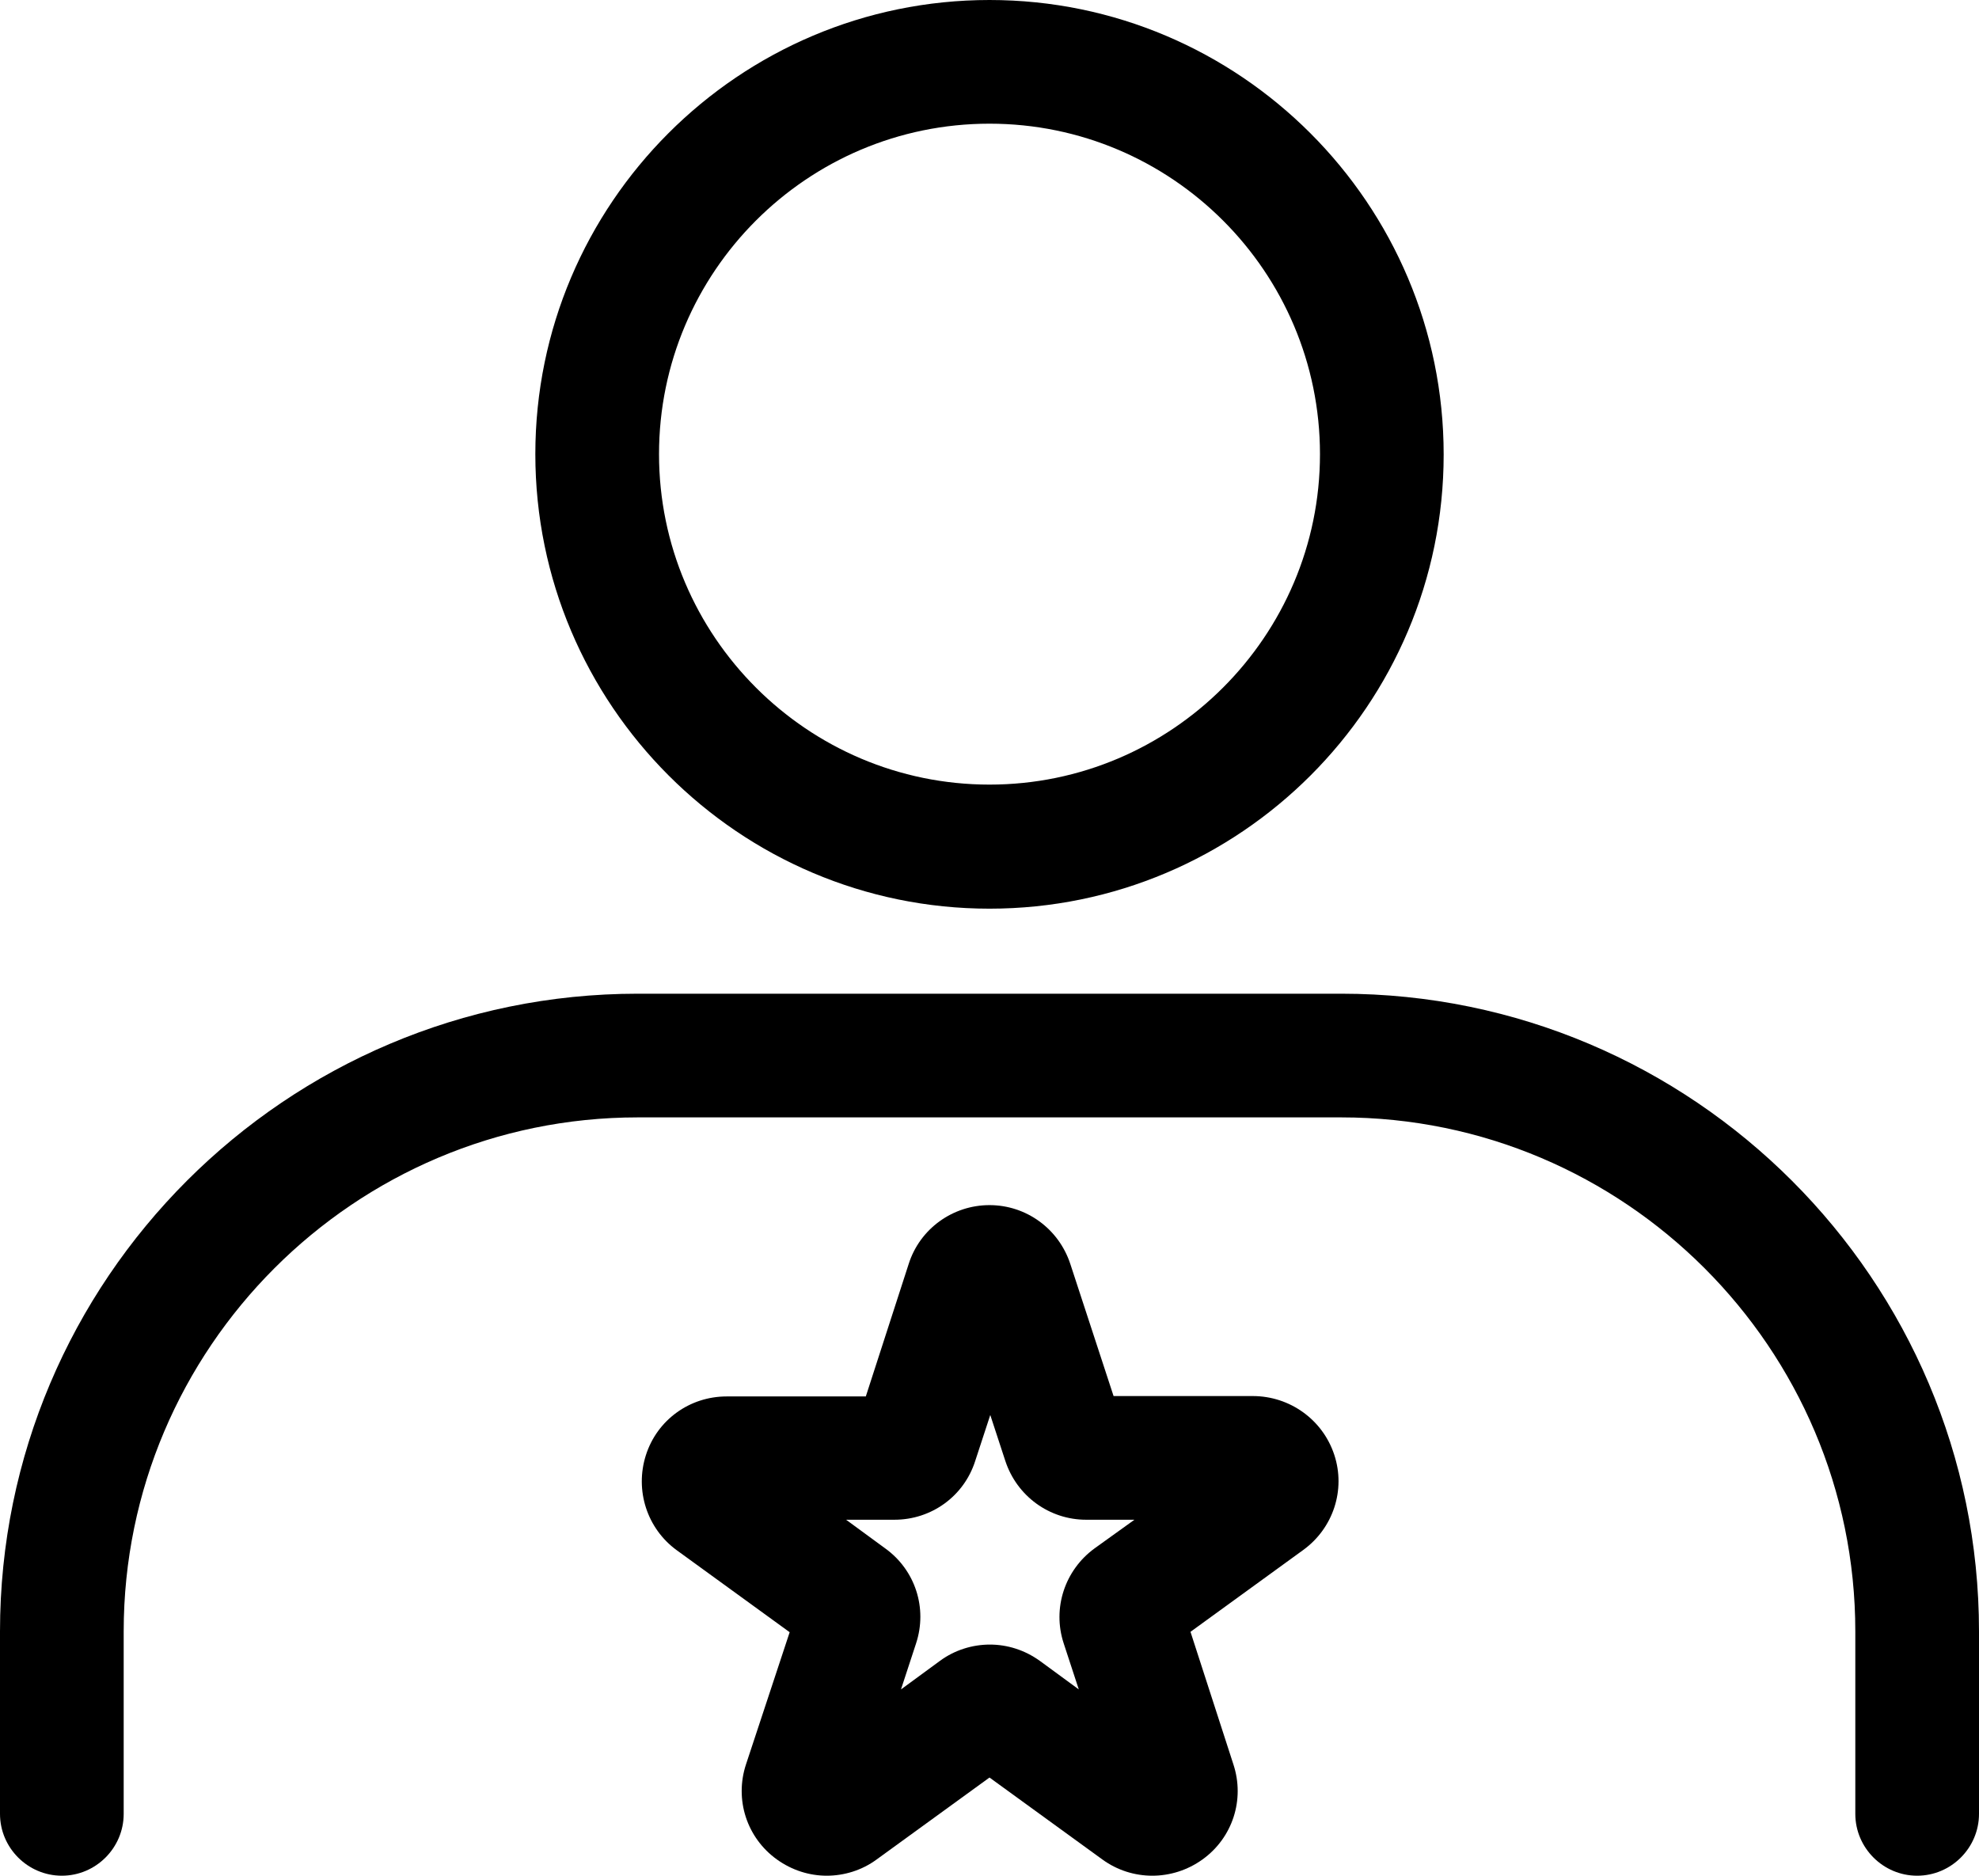
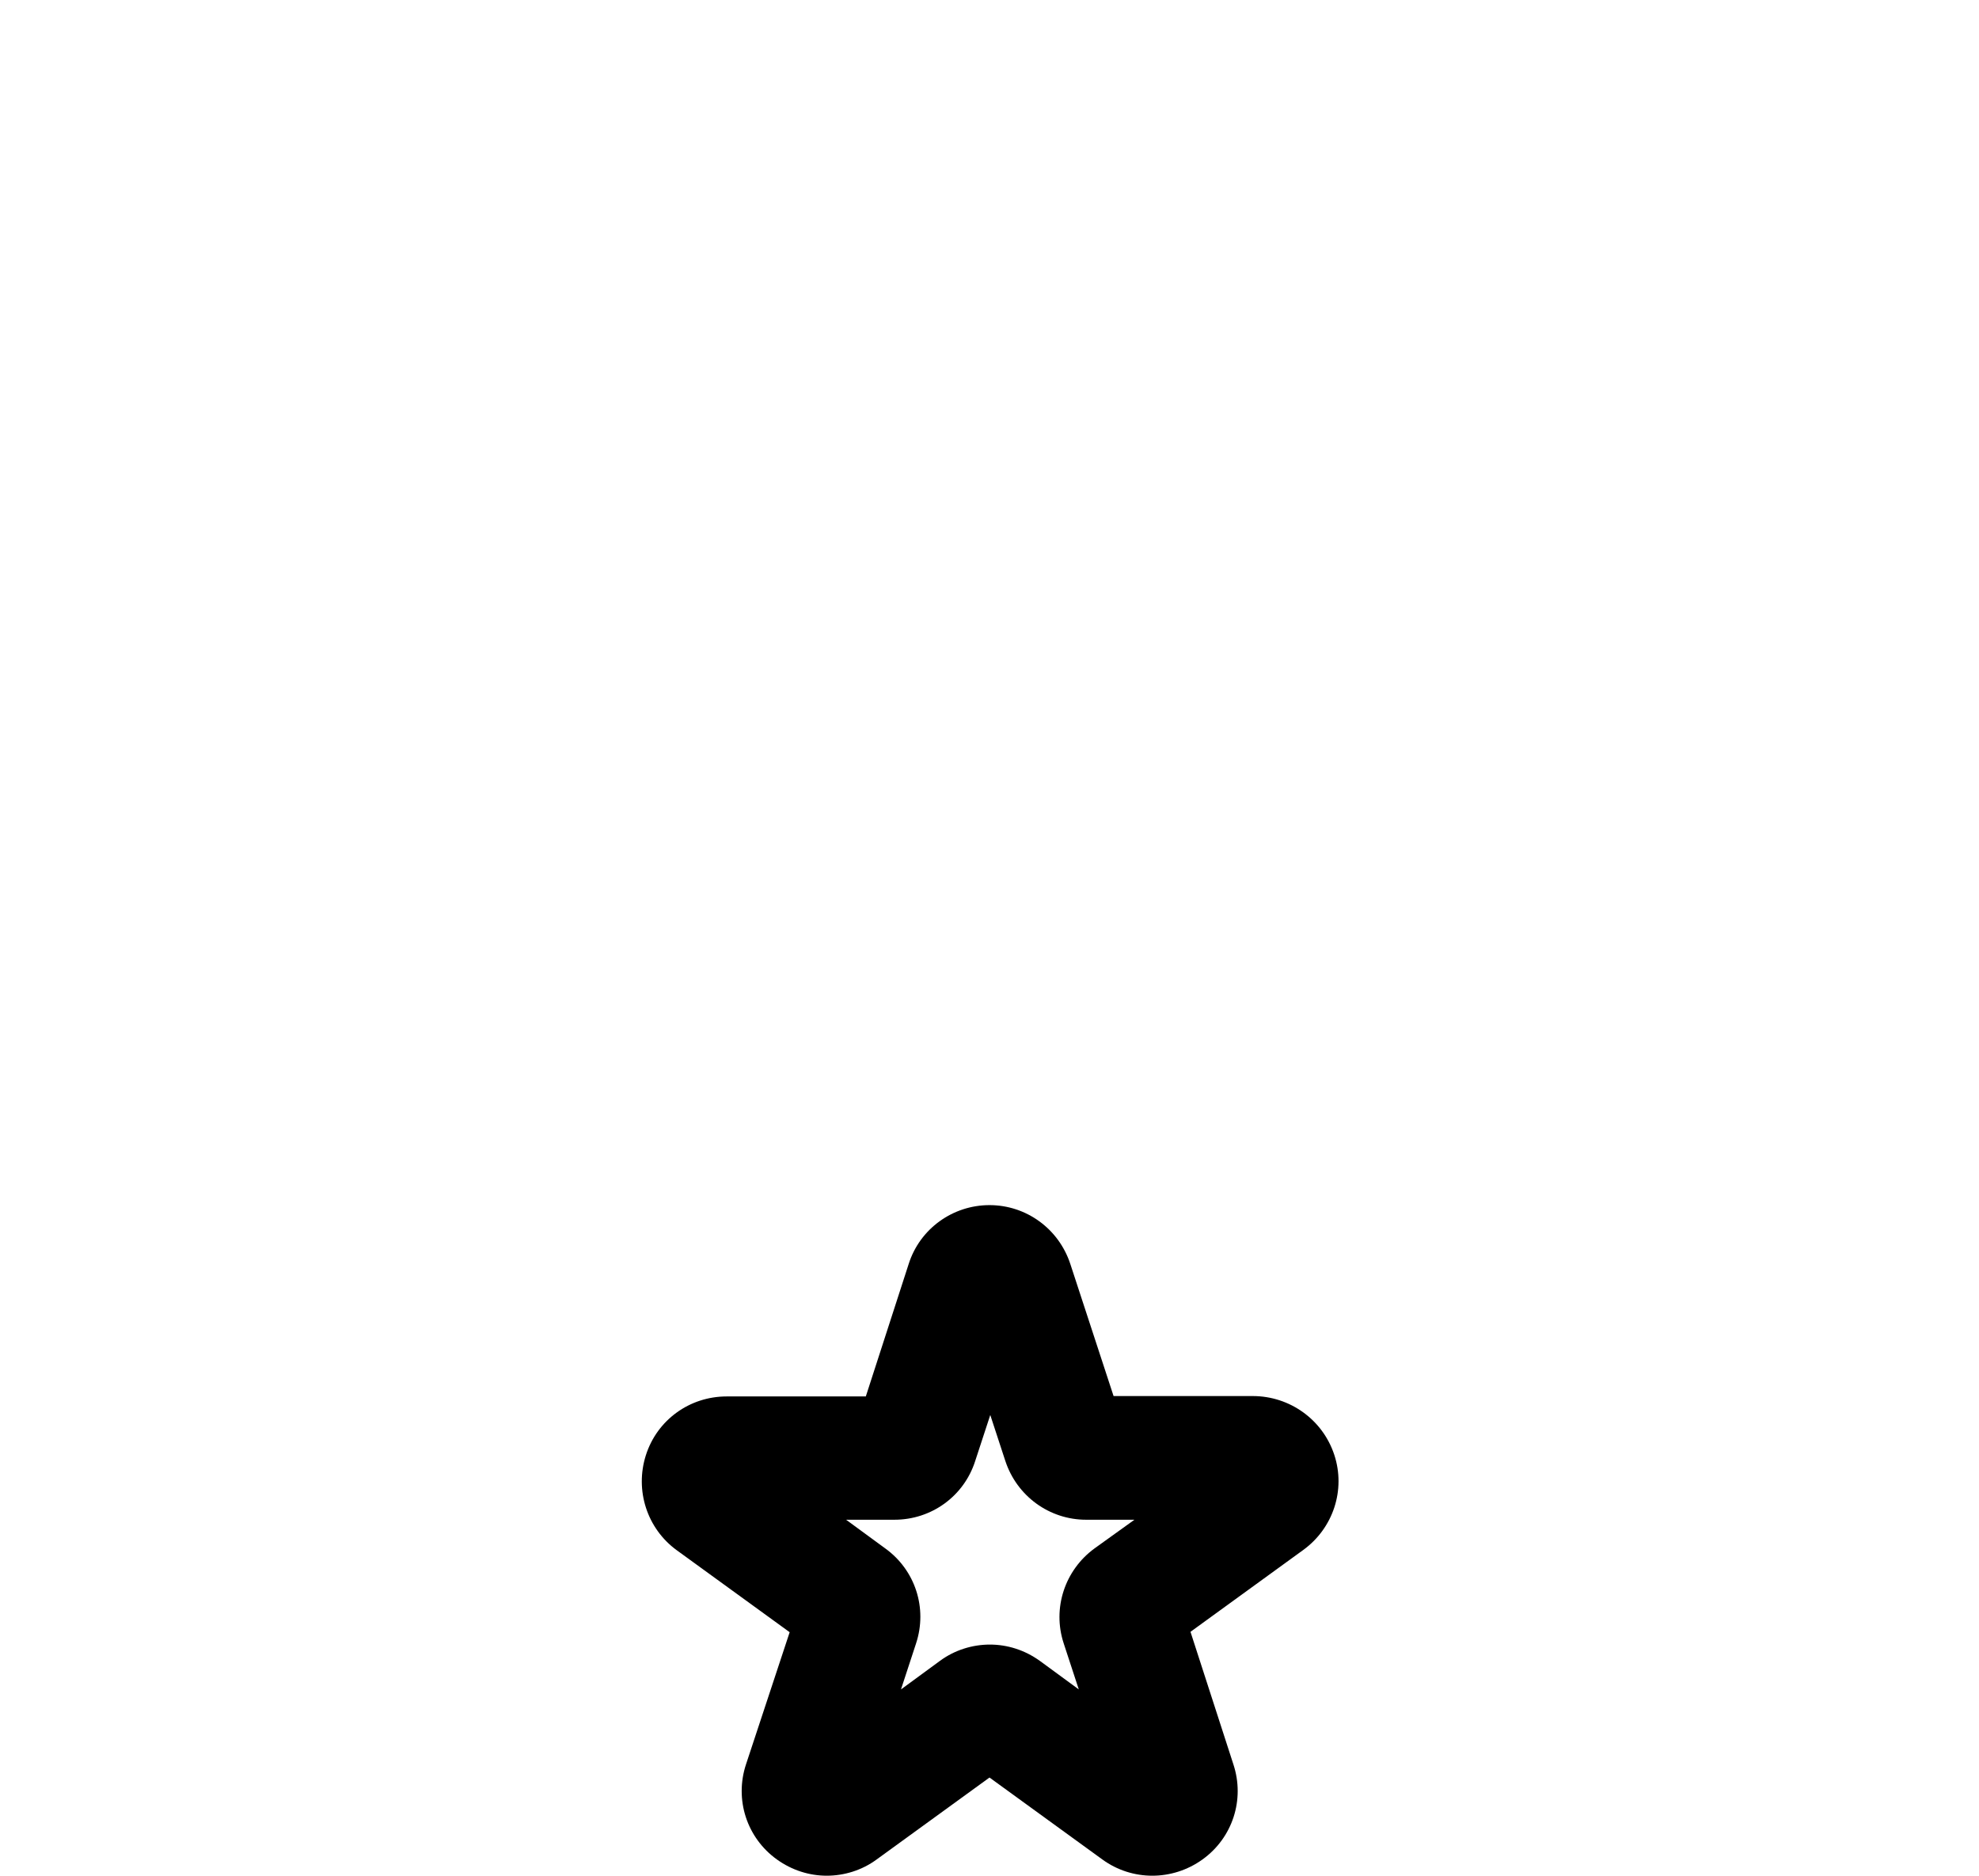
<svg xmlns="http://www.w3.org/2000/svg" viewBox="0 0 512 485.3">
-   <path d="M256 235.1c64.8 0 117.5-52.7 117.5-117.5S320.8 0 256 0 138.5 52.7 138.5 117.5 191.2 235.1 256 235.1zM256 32c47.2 0 85.5 38.4 85.5 85.5S303.1 203 256 203s-85.5-38.4-85.5-85.5S208.8 32 256 32zM347 257.1H165c-91 0-165 74-165 165v47.2c0 8.8 7.2 16 16 16s16-7.2 16-16v-47.2c0-73.3 59.7-133 133-133h182c73.3 0 133 59.7 133 133v47.2c0 8.8 7.2 16 16 16s16-7.2 16-16v-47.2c0-90.9-74-165-165-165z" />
  <path d="M324.1 361.2h-36L276.9 327c-3-9.1-11.4-15.2-20.9-15.2s-18 6.1-20.9 15.2L224 361.3h-36c-9.6 0-18 6.1-20.9 15.2s.3 19 8 24.6l29.2 21.2-11.3 34.2c-3 9.1.2 19 8 24.6 3.9 2.8 8.4 4.2 12.9 4.2s9.1-1.4 12.9-4.2l29.2-21.2 29.2 21.2c7.7 5.6 18.1 5.6 25.9 0s11-15.5 8-24.6L308 422.2l29.2-21.2c7.7-5.6 11-15.5 8-24.6s-11.5-15.2-21.1-15.2zm-40.9 39.4c-7.7 5.6-11 15.5-8 24.6l3.9 11.9-10.1-7.4c-3.9-2.8-8.4-4.2-12.9-4.2s-9.1 1.4-12.9 4.2l-10.1 7.4 3.9-11.9c3-9.1-.2-19-8-24.6l-10.1-7.4h12.5c9.6 0 18-6.1 20.9-15.2l3.9-11.9 3.9 11.9c3 9.1 11.4 15.2 20.9 15.2h12.5l-10.3 7.4z" />
</svg>